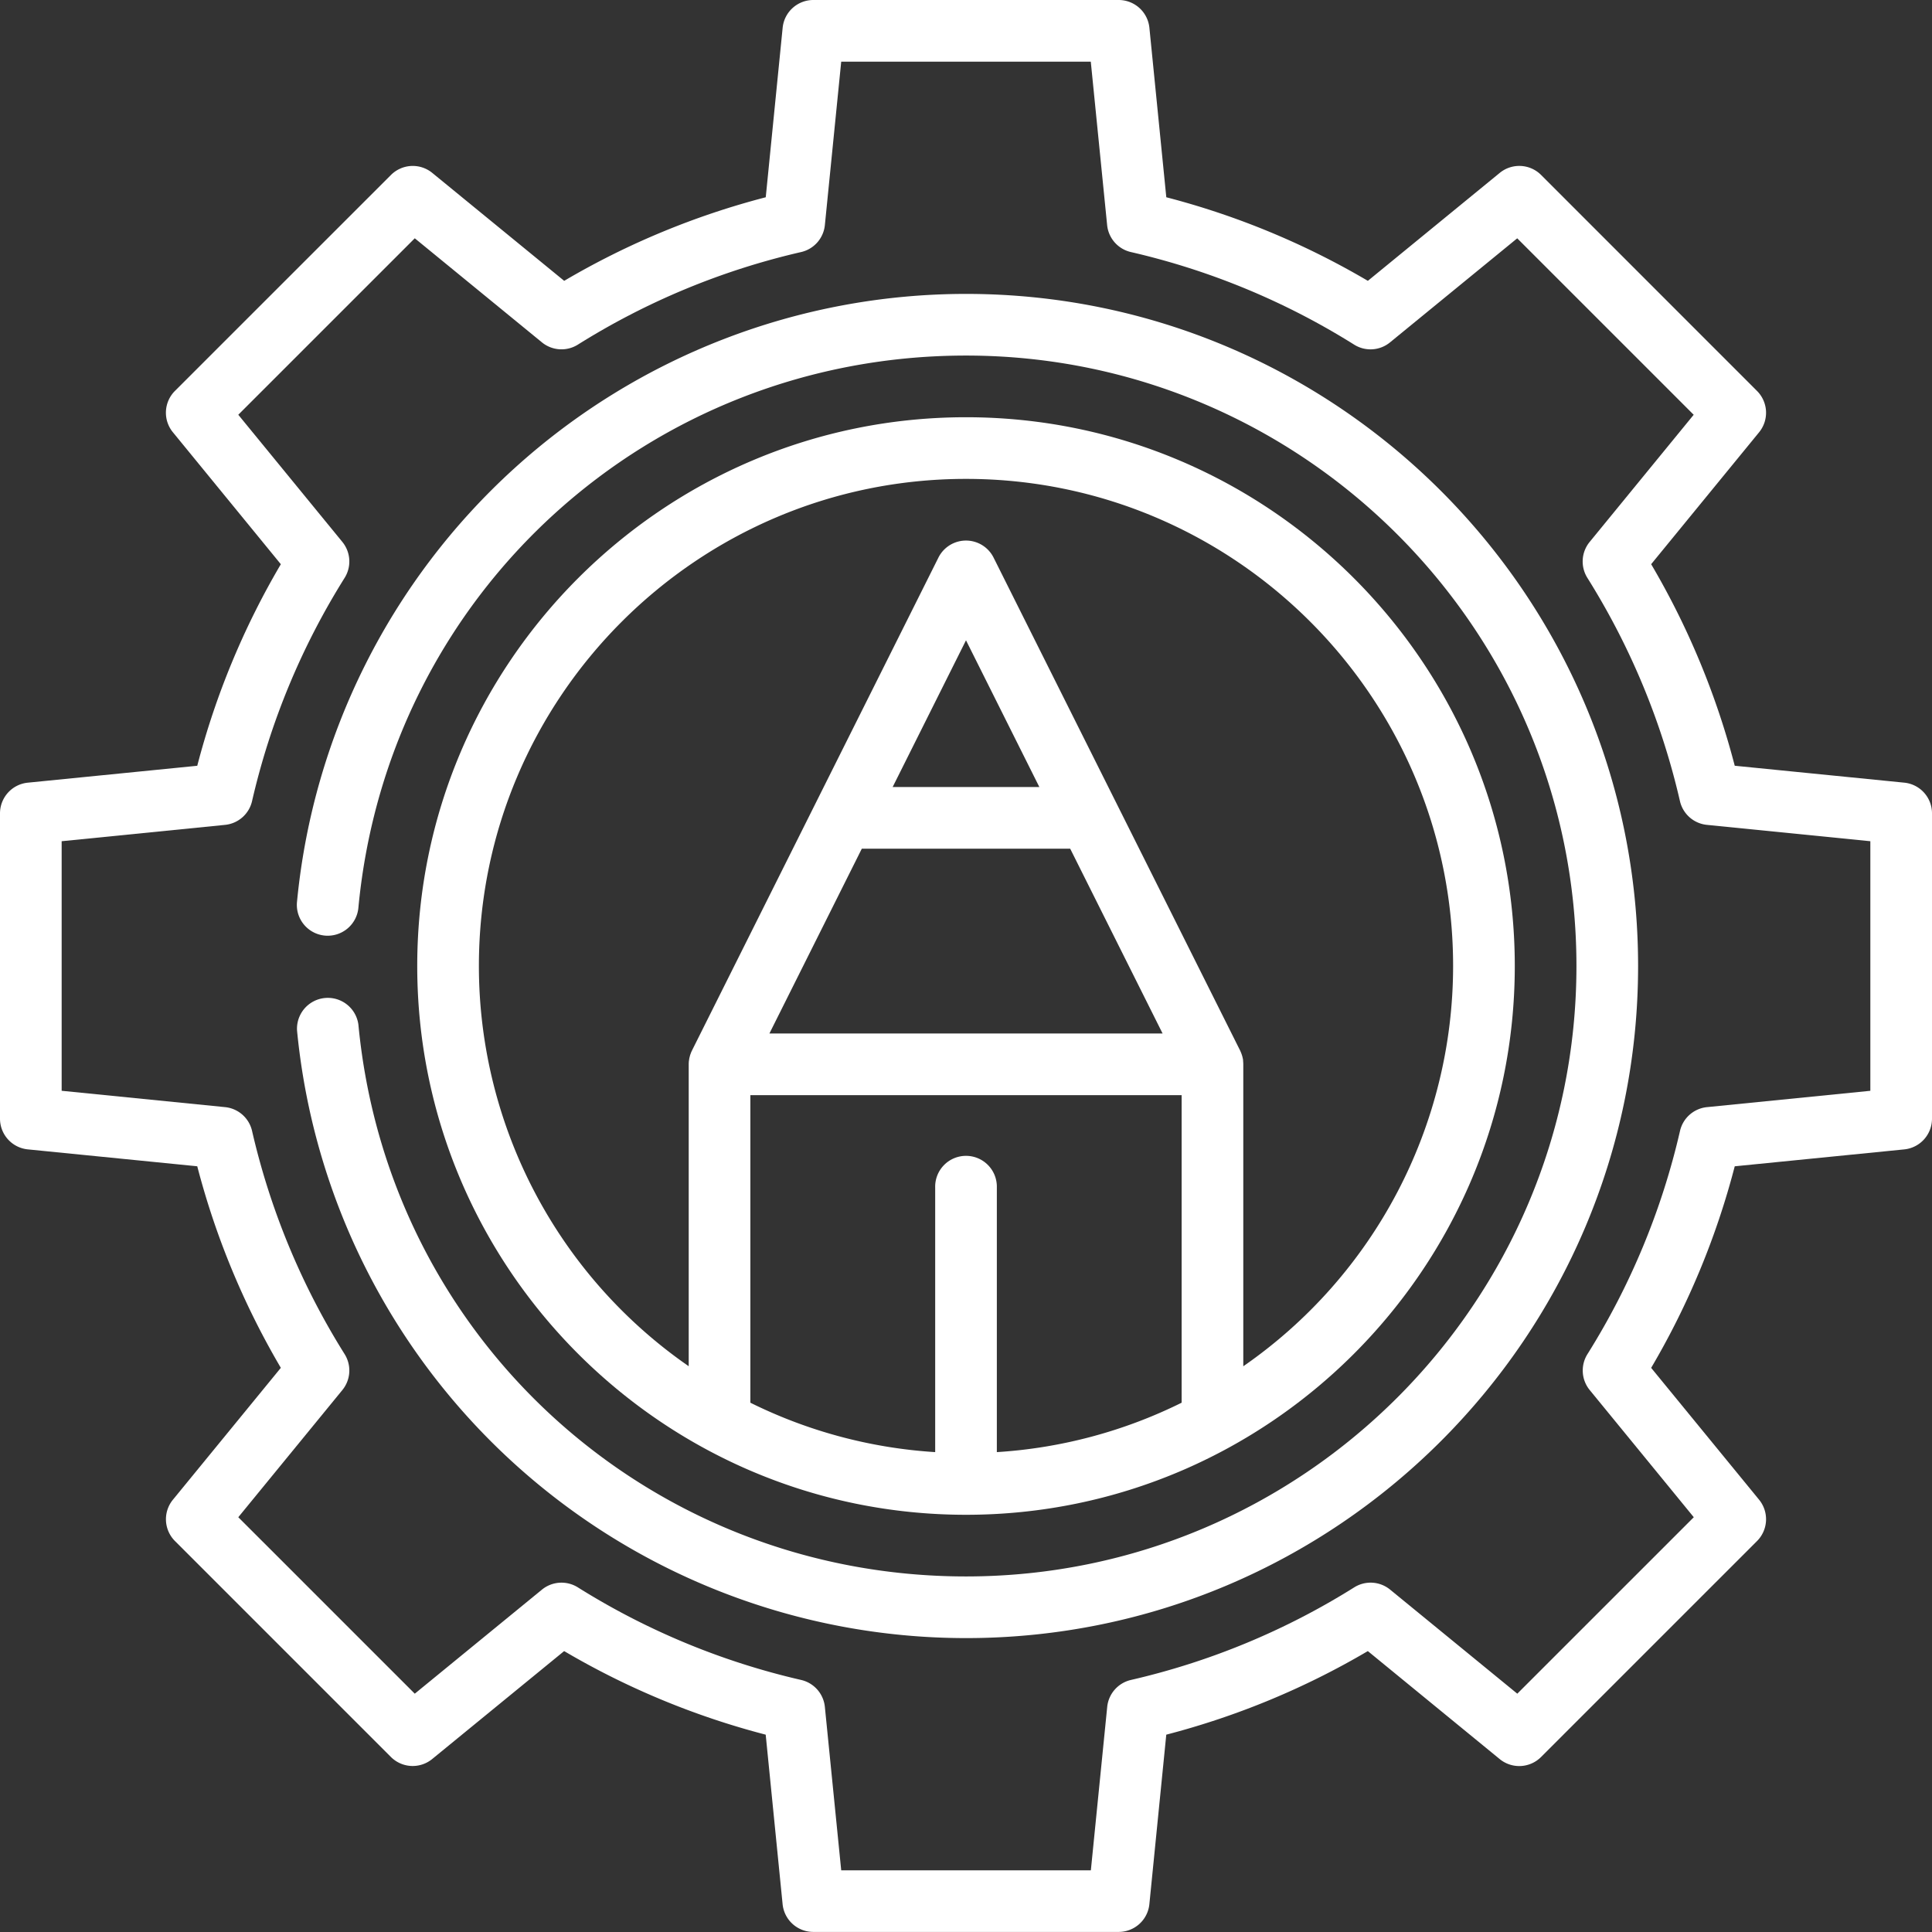
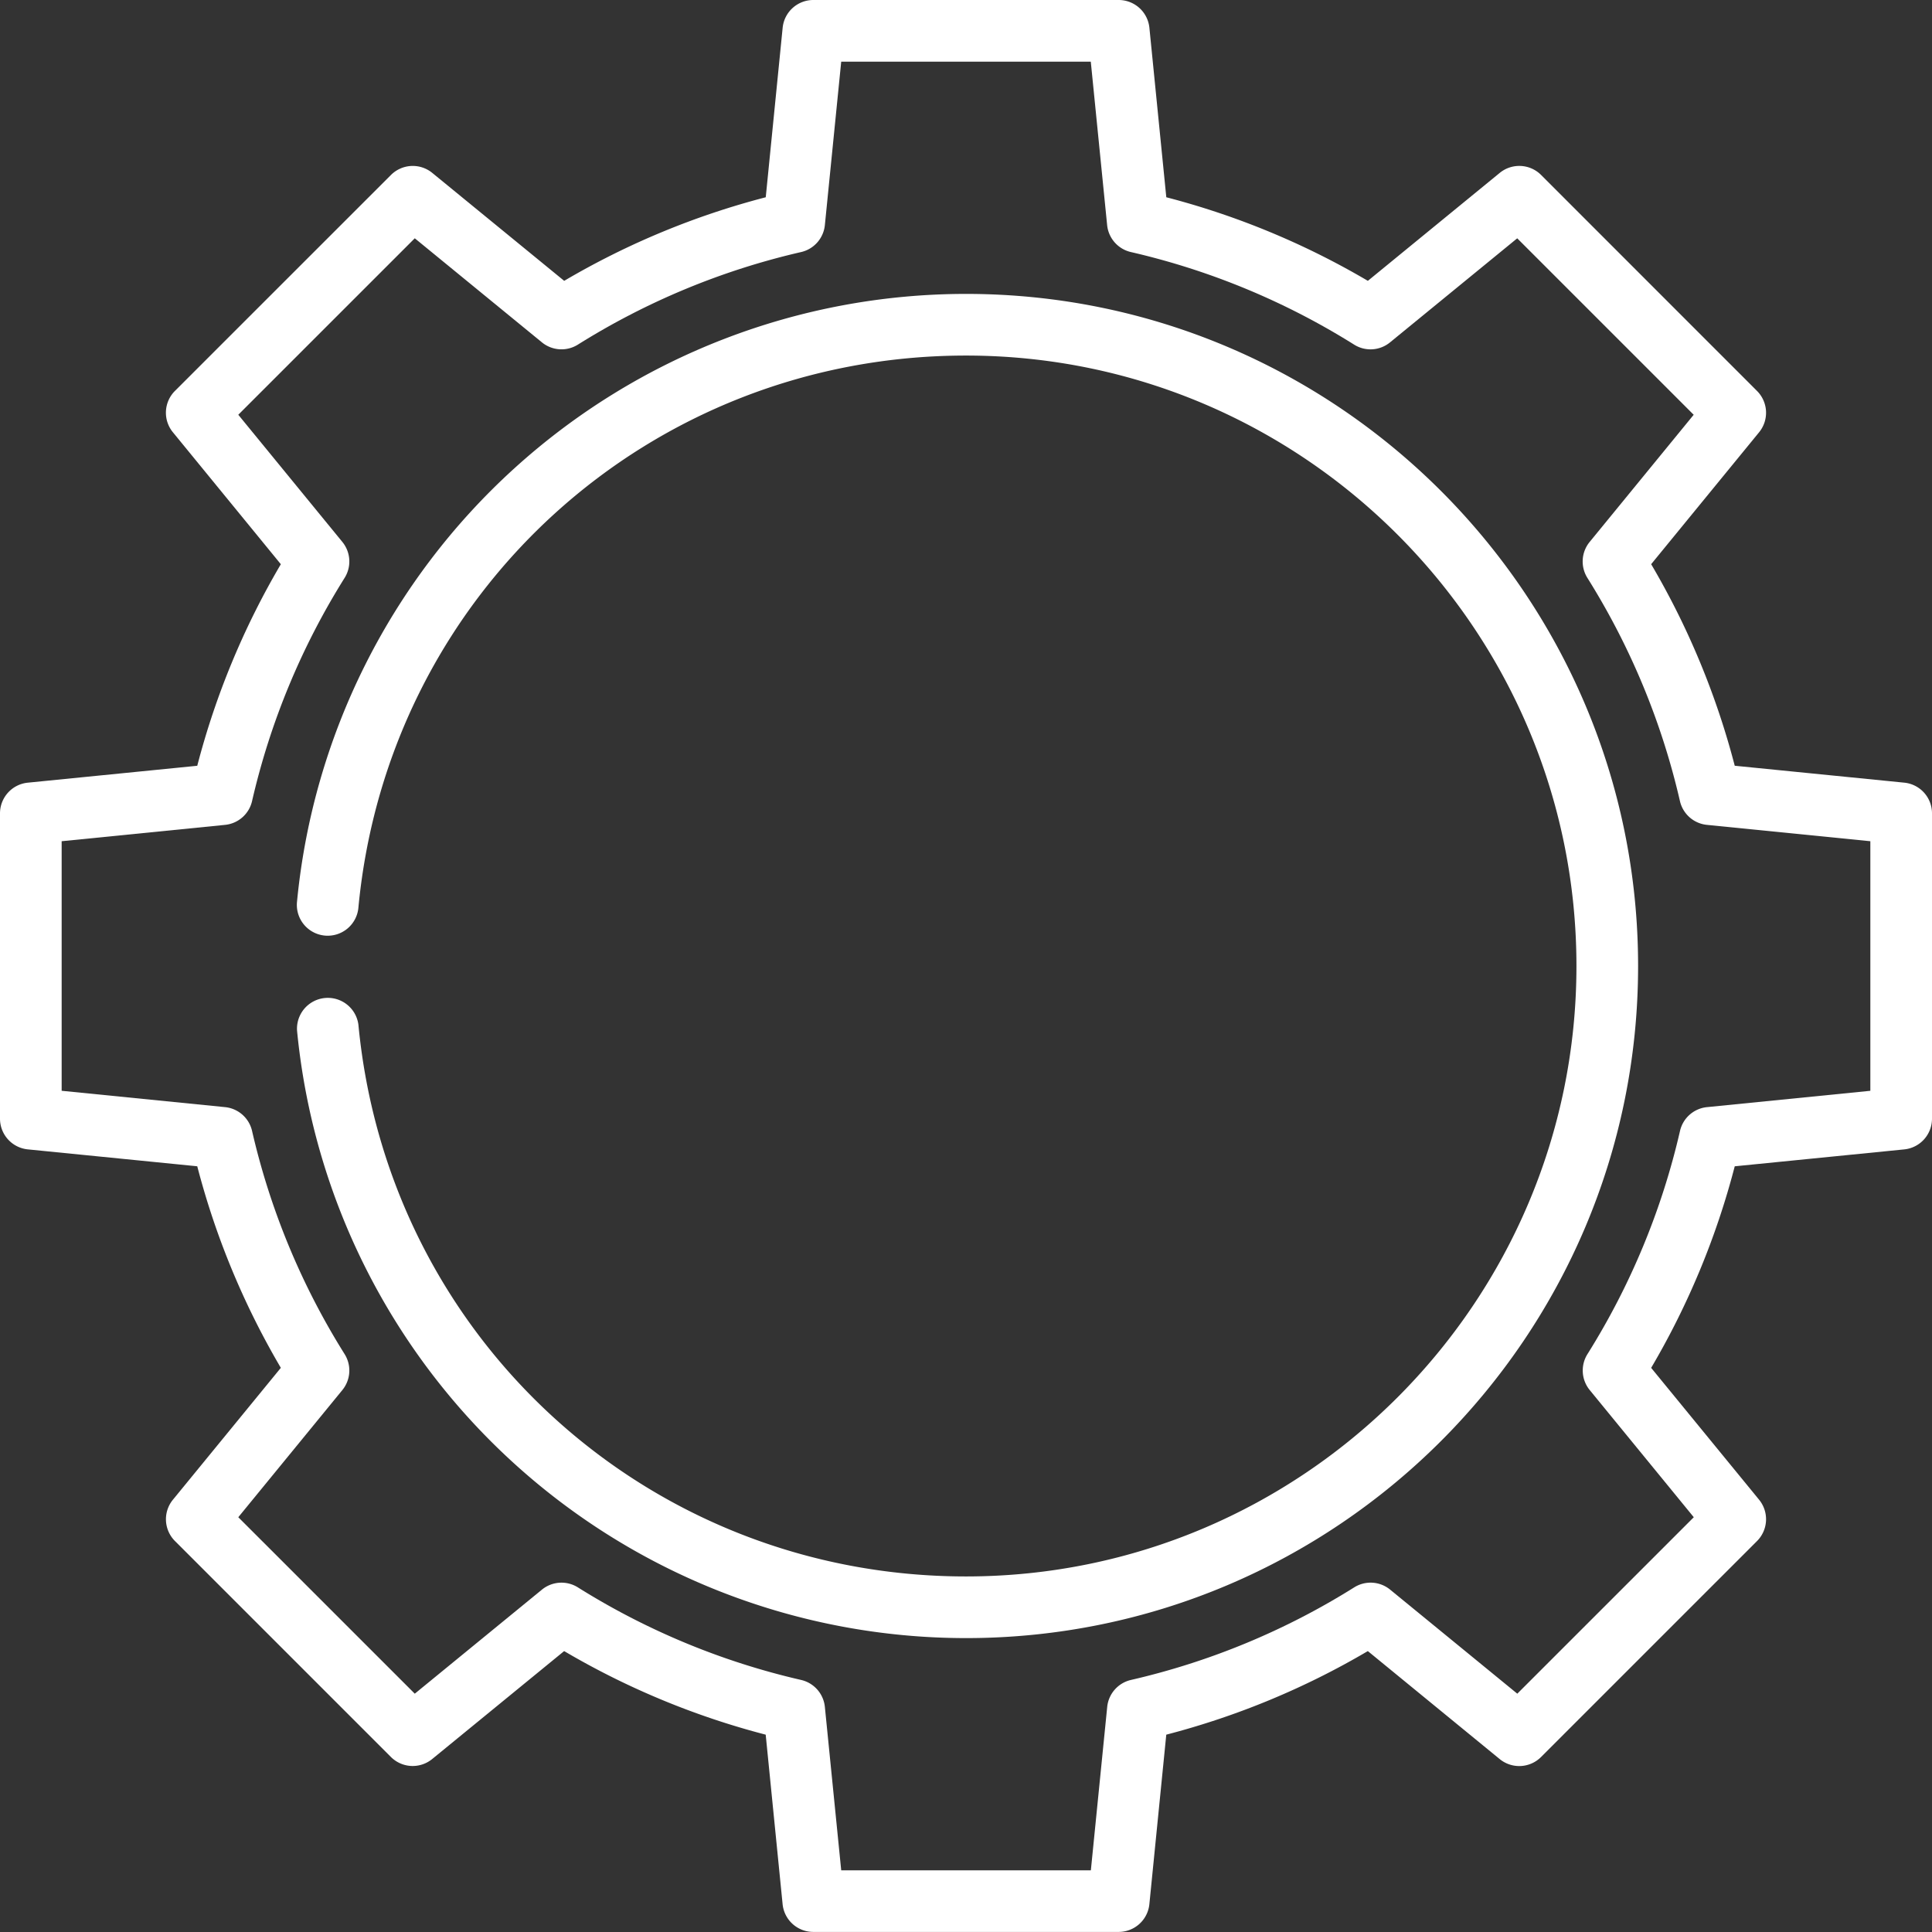
<svg xmlns="http://www.w3.org/2000/svg" id="Layer_1" data-name="Layer 1" viewBox="0 0 800 800">
  <rect x="0" y="0" width="800" height="800" fill="#333333" stroke="none" />
  <defs>
    <style>.cls-1{fill:#fff}</style>
  </defs>
  <path d="m788.5 324.08-70.18-7a326.16 326.16 0 0 0-34.61-83.46L728.4 179a12.77 12.77 0 0 0-.85-17.11l-89.41-89.44A12.78 12.78 0 0 0 621 71.6l-54.6 44.69a326 326 0 0 0-83.46-34.61l-7-70.18A12.78 12.78 0 0 0 463.22 0H336.78a12.76 12.76 0 0 0-12.7 11.49l-7 70.19a325.81 325.81 0 0 0-83.46 34.61L179 71.6a12.76 12.76 0 0 0-17.11.85l-89.44 89.41A12.77 12.77 0 0 0 71.6 179l44.69 54.63a326 326 0 0 0-34.61 83.46l-70.18 7A12.78 12.78 0 0 0 0 336.78v126.44a12.78 12.78 0 0 0 11.5 12.71l70.18 7a326.37 326.37 0 0 0 34.61 83.46L71.6 621a12.77 12.77 0 0 0 .85 17.11l89.41 89.41a12.76 12.76 0 0 0 17.11.85l54.63-44.69a326.16 326.16 0 0 0 83.46 34.61l7 70.18a12.76 12.76 0 0 0 12.7 11.5h126.46a12.78 12.78 0 0 0 12.71-11.5l7-70.18a326 326 0 0 0 83.46-34.61L621 728.4a12.77 12.77 0 0 0 17.11-.85l89.41-89.41a12.77 12.77 0 0 0 .88-17.14l-44.69-54.6a325.66 325.66 0 0 0 34.61-83.46l70.19-7A12.78 12.78 0 0 0 800 463.22V336.78a12.76 12.76 0 0 0-11.5-12.7Zm-14 127.59-67.67 6.77a12.76 12.76 0 0 0-11.17 9.84 300.87 300.87 0 0 1-38.34 92.45 12.78 12.78 0 0 0 .94 14.85l43.1 52.67-73.08 73.07-52.66-43.09a12.76 12.76 0 0 0-14.86-.94 301.21 301.21 0 0 1-92.45 38.34 12.76 12.76 0 0 0-9.84 11.17l-6.77 67.67H348.33l-6.77-67.67a12.76 12.76 0 0 0-9.84-11.17 301 301 0 0 1-92.45-38.34 12.78 12.78 0 0 0-14.86.94l-52.66 43.09-73.08-73.07 43.1-52.67a12.78 12.78 0 0 0 .94-14.85 300.87 300.87 0 0 1-38.34-92.45 12.76 12.76 0 0 0-11.17-9.84l-67.67-6.77V348.33l67.67-6.77a12.76 12.76 0 0 0 11.17-9.84 301 301 0 0 1 38.34-92.45 12.79 12.79 0 0 0-.94-14.86l-43.1-52.67 73.08-73.07 52.66 43.1a12.78 12.78 0 0 0 14.86.94 301 301 0 0 1 92.45-38.34 12.76 12.76 0 0 0 9.84-11.17l6.77-67.67h103.34l6.77 67.67a12.76 12.76 0 0 0 9.84 11.17 301.21 301.21 0 0 1 92.45 38.34 12.74 12.74 0 0 0 14.85-.94l52.67-43.09 73.07 73.07-43.09 52.67a12.78 12.78 0 0 0-.94 14.85 301.21 301.21 0 0 1 38.34 92.45 12.76 12.76 0 0 0 11.17 9.84l67.67 6.77v103.34Z" class="cls-1" />
  <path d="M400 121.7a278.33 278.33 0 0 0-277 251.55 12.77 12.77 0 1 0 25.42 2.43C160.84 245.44 269 147.23 400 147.23c139.38 0 252.77 113.4 252.77 252.77S539.38 652.77 400 652.77c-131 0-239.17-98.22-251.59-228.45a12.77 12.77 0 0 0-25.41 2.42A278.33 278.33 0 0 0 400 678.3c153.46 0 278.3-124.85 278.3-278.3S553.46 121.7 400 121.7Z" class="cls-1" />
-   <path d="M400 172.77c-125.3 0-227.23 101.94-227.23 227.23S274.7 627.24 400 627.24 627.24 525.3 627.24 400 525.3 172.77 400 172.77Zm89.29 408.06a200.38 200.38 0 0 1-76.52 20.46V491.74a12.77 12.77 0 1 0-25.53 0v109.55a200.42 200.42 0 0 1-76.53-20.46V453.48h178.58v127.35Zm-46.15-229.41 38.26 76.52H318.6l38.26-76.52Zm-73.51-25.53L400 265.14l30.37 60.75Zm145.19 239.85v-125a13 13 0 0 0-.08-1.41v-.34a8.11 8.11 0 0 0-.19-1l-.09-.38q-.13-.5-.3-1l-.13-.36c-.13-.33-.26-.65-.41-1 0-.07-.06-.15-.1-.22l-102.1-204.14a12.77 12.77 0 0 0-22.84 0L286.53 435c0 .08-.06.15-.1.22-.15.31-.28.63-.4.95 0 .12-.1.25-.14.37a10.31 10.31 0 0 0-.29 1c0 .12-.07.25-.1.37-.08.35-.13.7-.18 1.06l-.06.34a13 13 0 0 0-.08 1.41v125A201.6 201.6 0 0 1 198.3 400c0-111.22 90.48-201.7 201.7-201.7S601.7 288.78 601.7 400a201.65 201.65 0 0 1-86.88 165.74Z" class="cls-1" />
</svg>